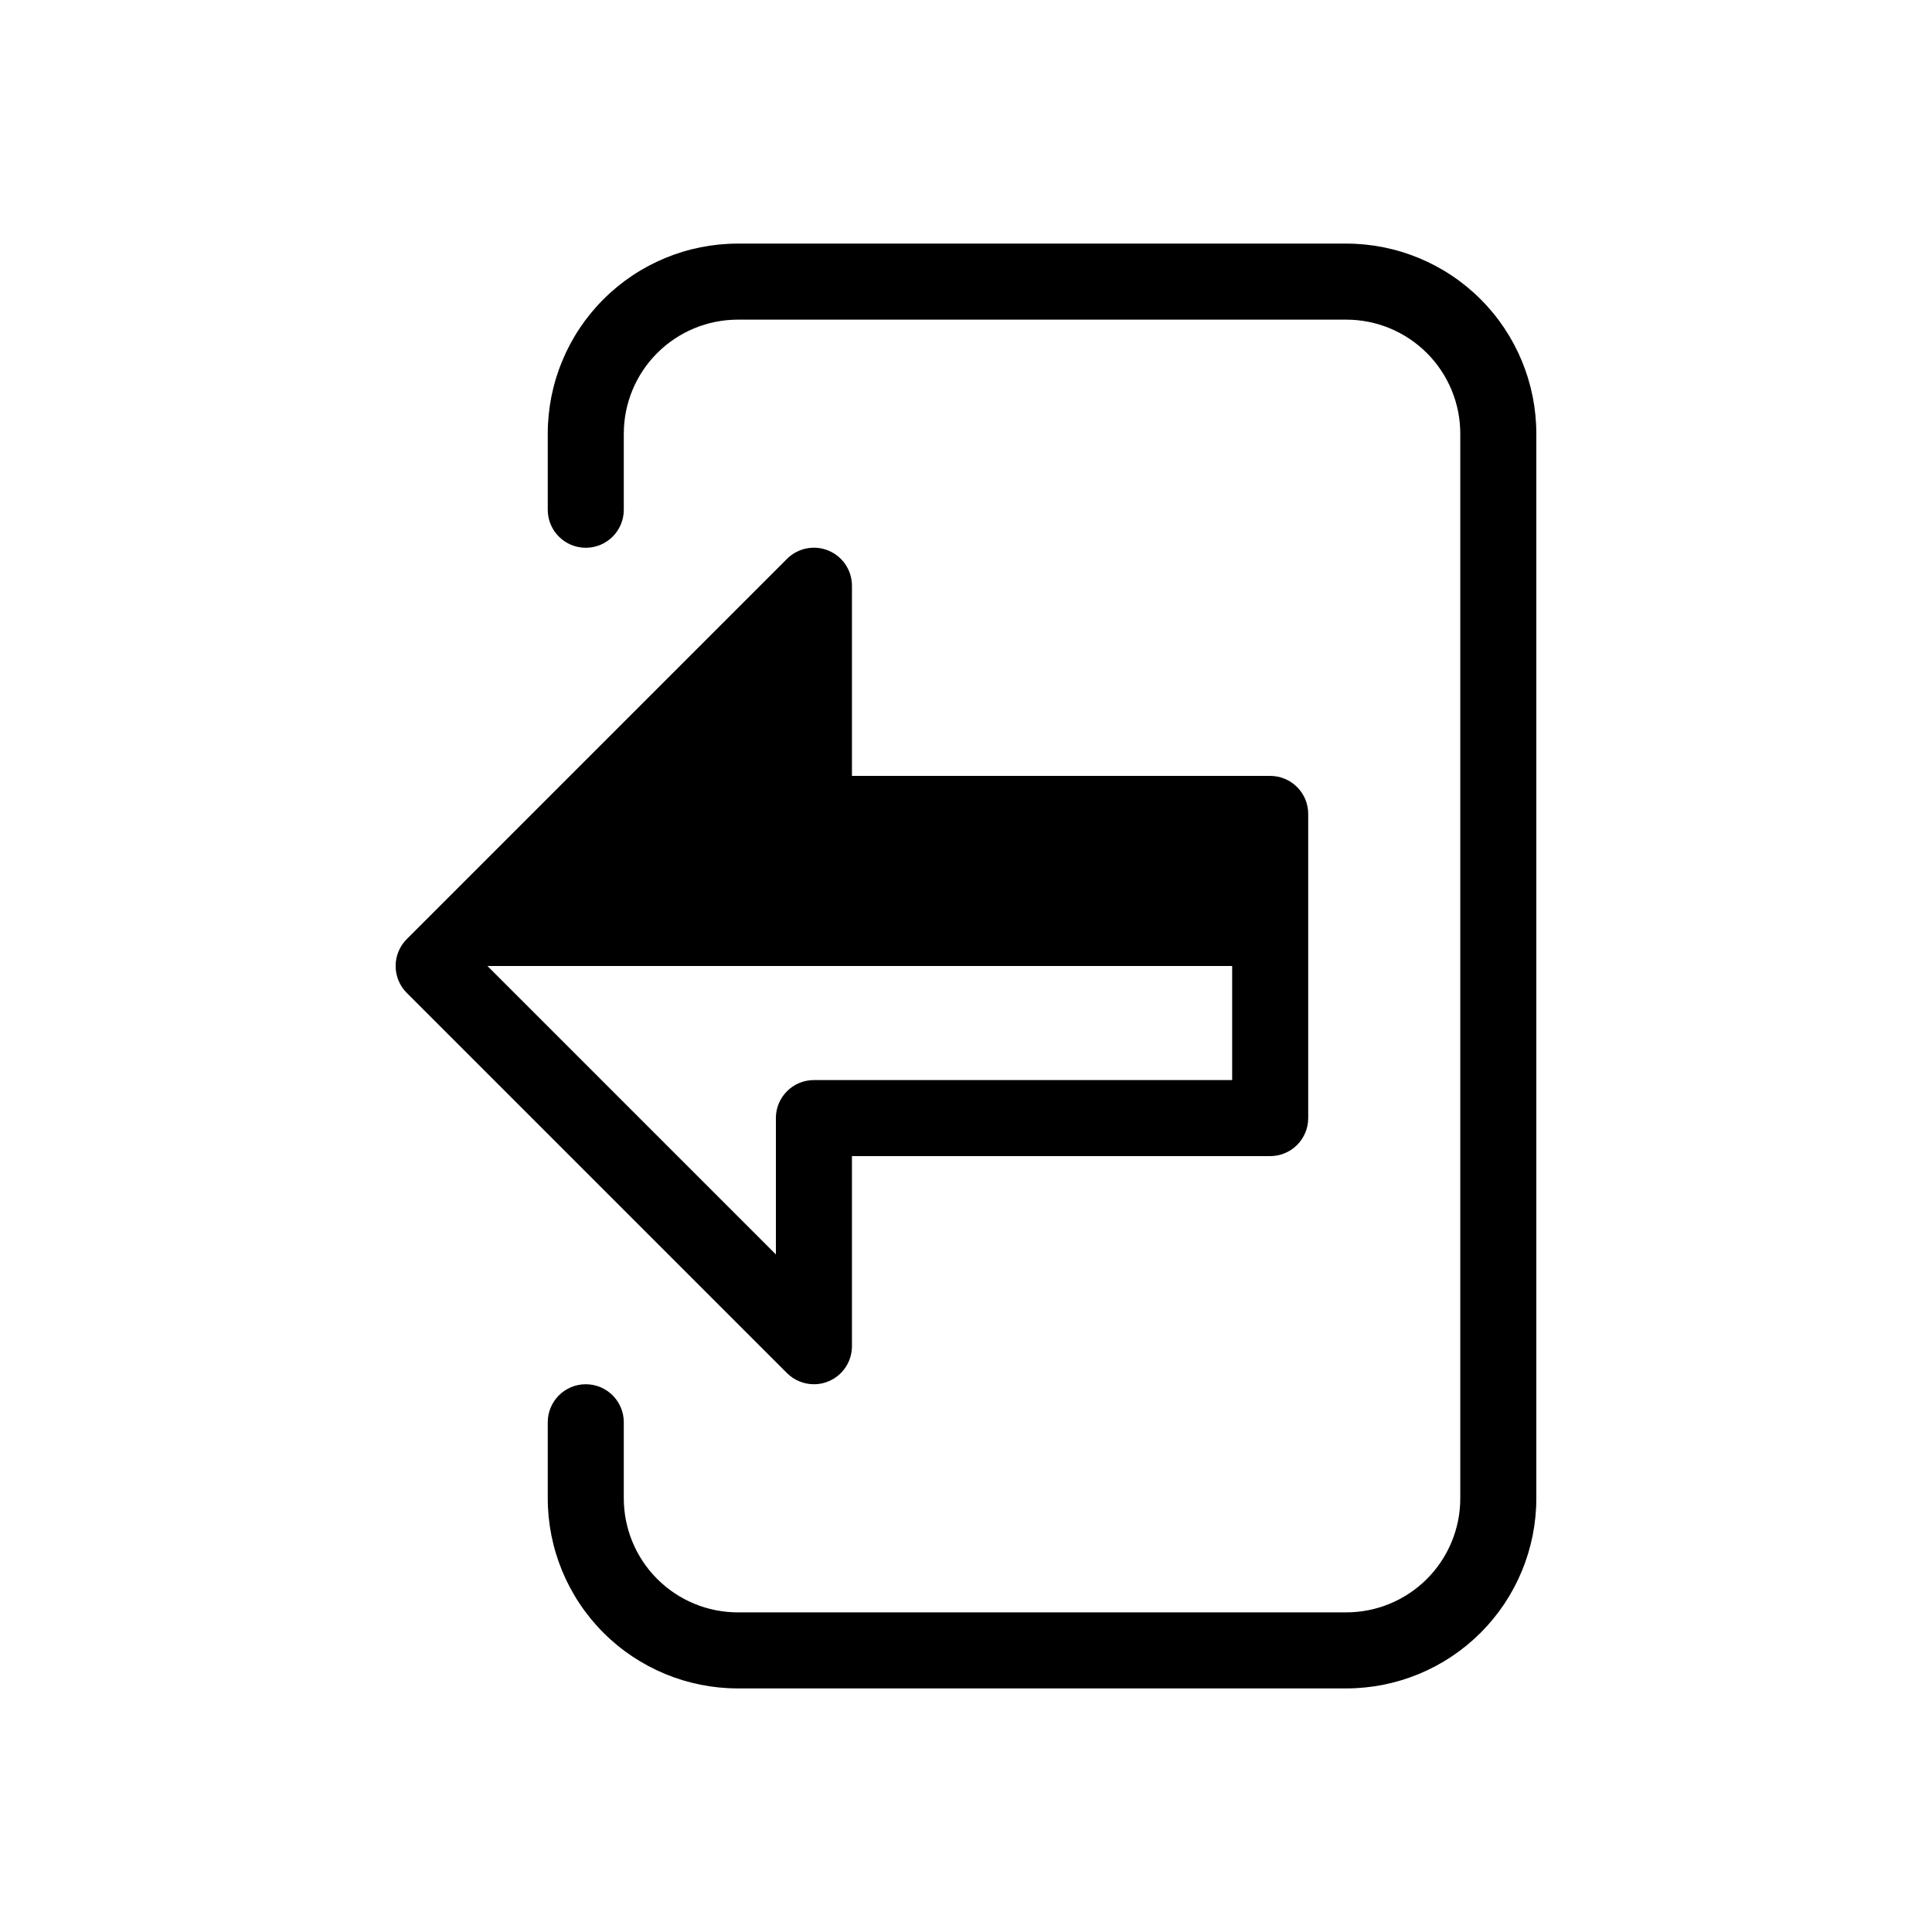
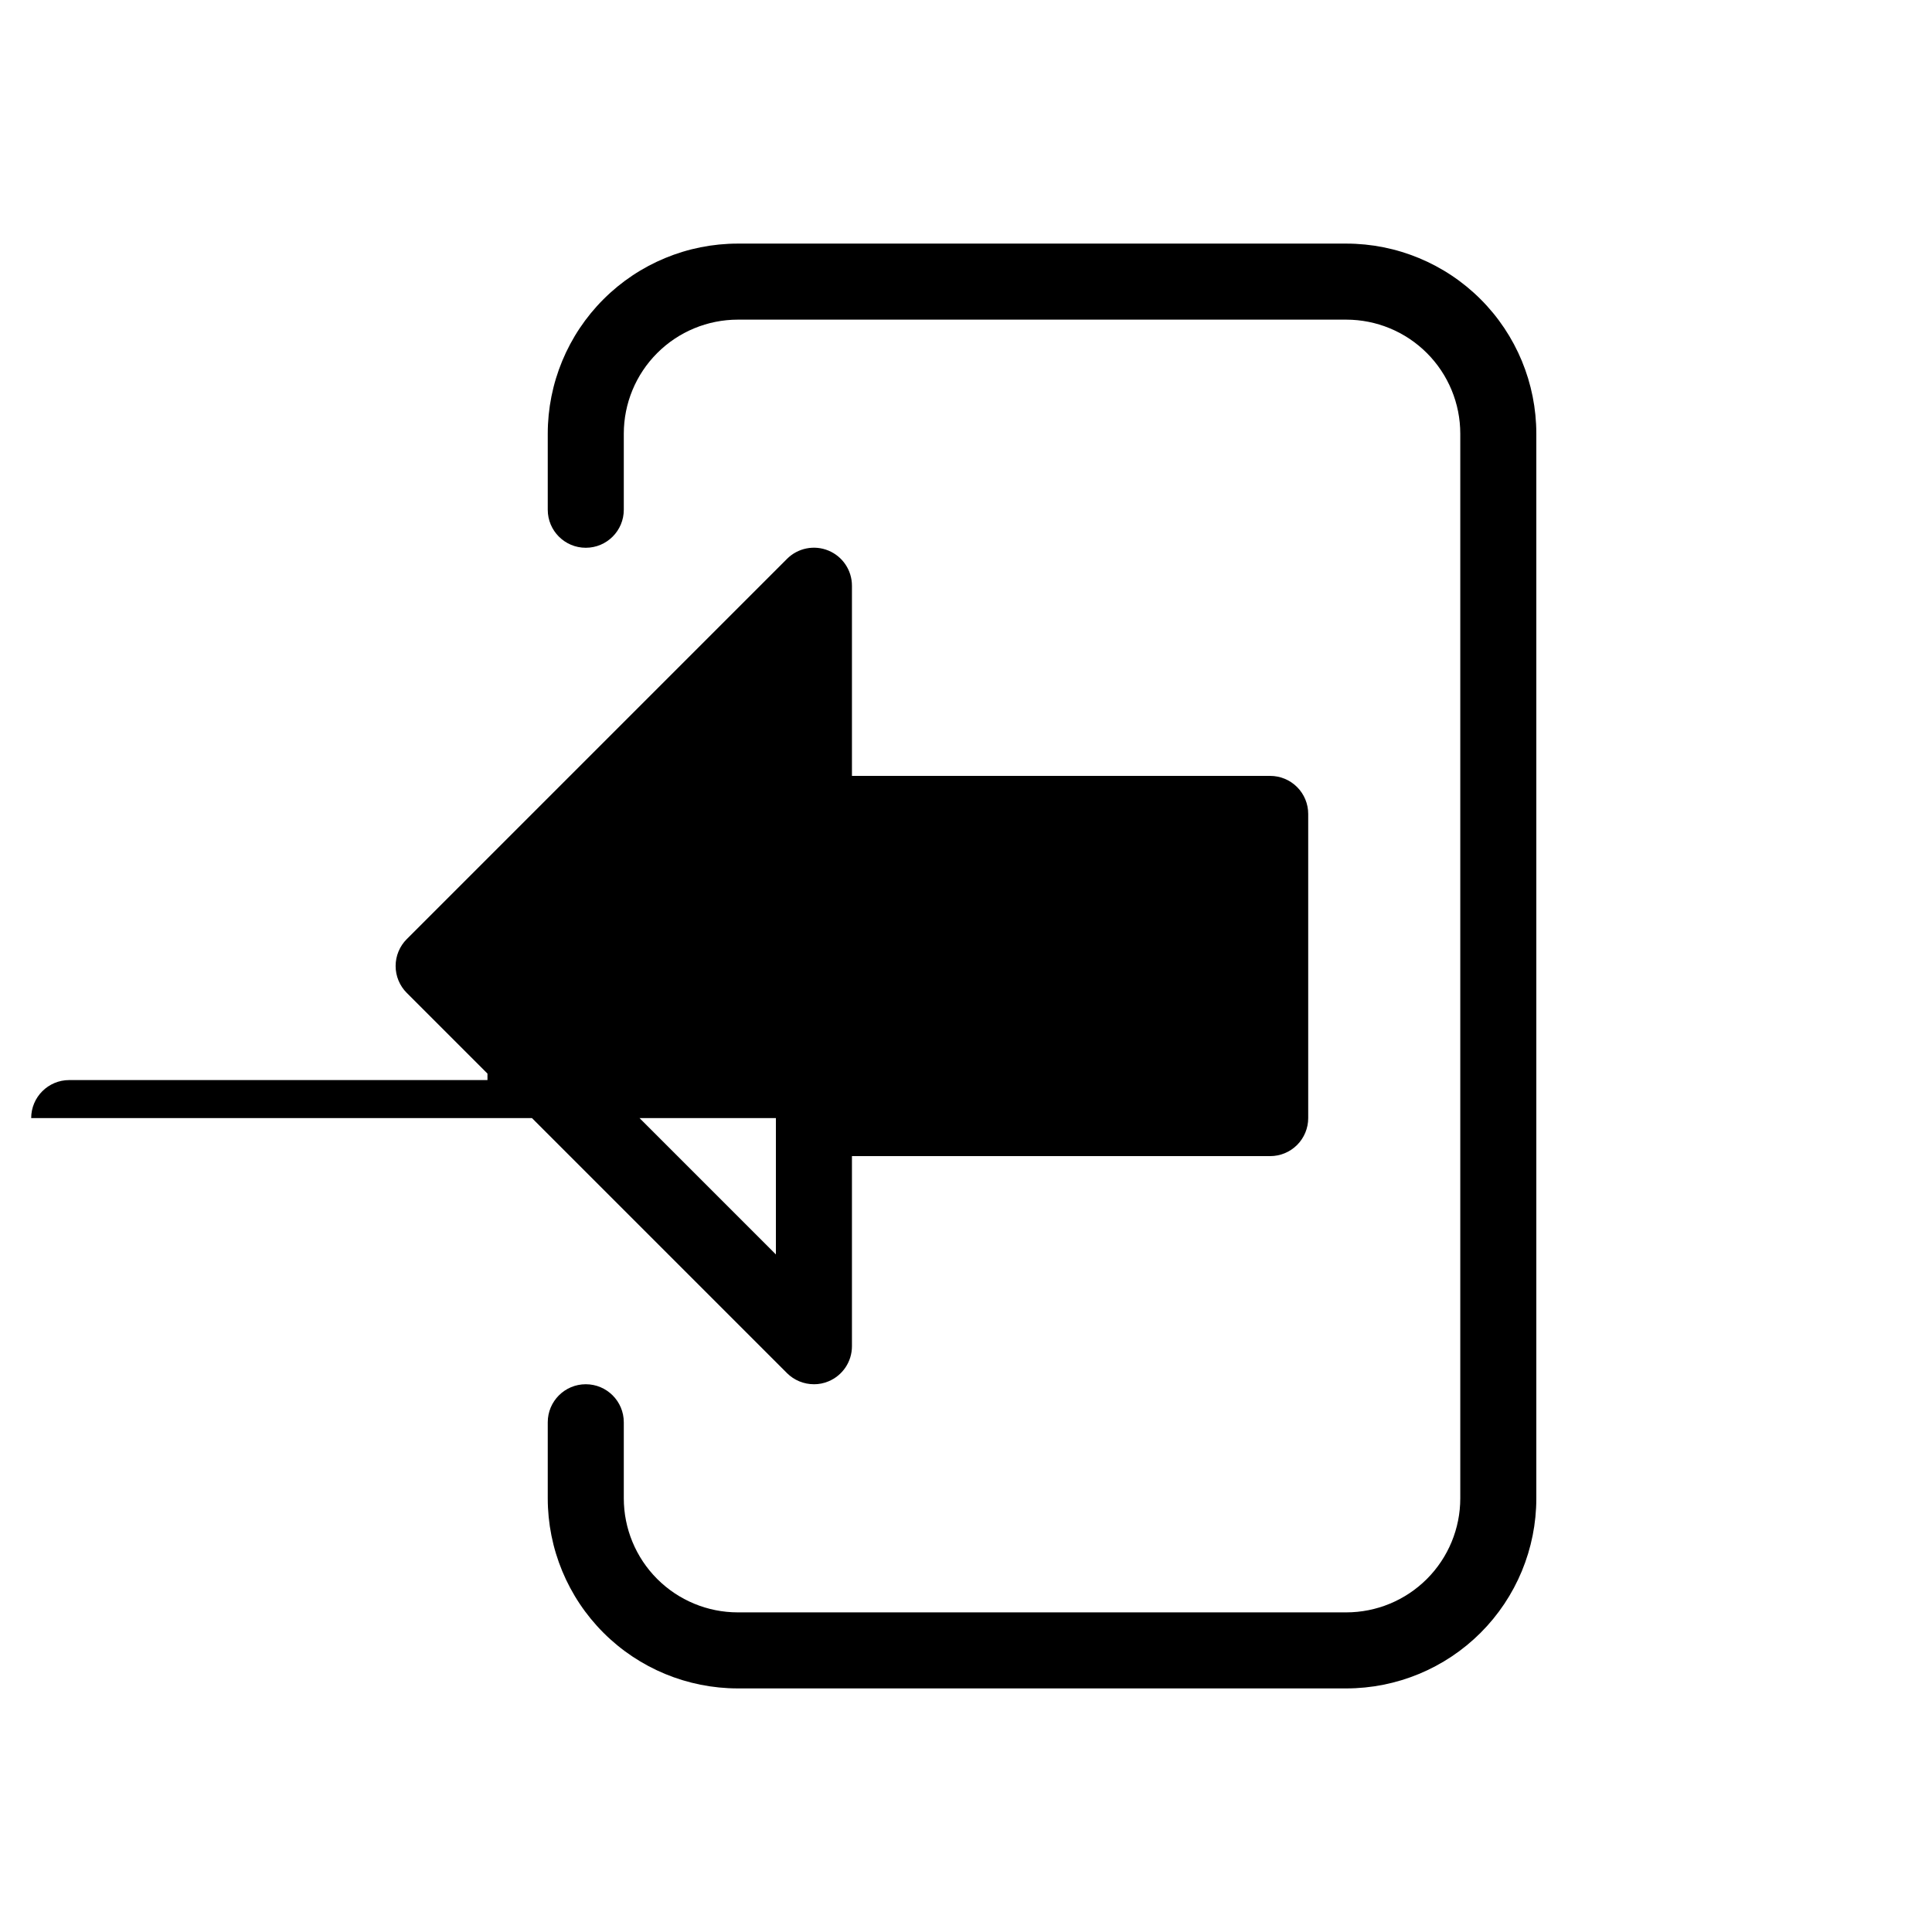
<svg xmlns="http://www.w3.org/2000/svg" fill="#000000" width="800px" height="800px" version="1.1" viewBox="144 144 512 512">
-   <path d="m359.7 510.84c1.32 0.008 2.629-0.254 3.848-0.766 3.769-1.559 6.227-5.231 6.227-9.309v-50.383h110.84c2.672 0 5.234-1.062 7.125-2.949 1.887-1.891 2.949-4.453 2.949-7.125v-80.609c0-2.676-1.062-5.238-2.949-7.125-1.891-1.891-4.453-2.953-7.125-2.953h-110.84v-50.379c0.008-4.082-2.449-7.766-6.219-9.328s-8.109-0.695-10.992 2.191l-100.76 100.76c-1.895 1.891-2.961 4.457-2.961 7.137 0 2.676 1.066 5.242 2.961 7.133l100.76 100.76c1.895 1.887 4.461 2.945 7.137 2.941zm-10.078-70.531v36.133l-76.438-76.438h197.35v30.227h-110.84c-5.566 0-10.078 4.512-10.078 10.078zm201.52-181.37v282.13c0 13.359-5.309 26.176-14.754 35.625-9.449 9.445-22.266 14.754-35.625 14.754h-161.22c-13.363 0-26.18-5.309-35.625-14.754-9.449-9.449-14.758-22.266-14.758-35.625v-20.152c0-5.566 4.512-10.078 10.078-10.078 5.562 0 10.074 4.512 10.074 10.078v20.152c0 8.016 3.184 15.703 8.855 21.375 5.668 5.668 13.355 8.852 21.375 8.852h161.22c8.016 0 15.703-3.184 21.375-8.852 5.668-5.672 8.852-13.359 8.852-21.375v-282.13c0-8.02-3.184-15.707-8.852-21.375-5.672-5.672-13.359-8.855-21.375-8.855h-161.22c-8.02 0-15.707 3.184-21.375 8.855-5.672 5.668-8.855 13.355-8.855 21.375v20.152c0 5.562-4.512 10.074-10.074 10.074-5.566 0-10.078-4.512-10.078-10.074v-20.152c0-13.363 5.309-26.18 14.758-35.625 9.445-9.449 22.262-14.758 35.625-14.758h161.22c13.359 0 26.176 5.309 35.625 14.758 9.445 9.445 14.754 22.262 14.754 35.625z" />
+   <path d="m359.7 510.84c1.32 0.008 2.629-0.254 3.848-0.766 3.769-1.559 6.227-5.231 6.227-9.309v-50.383h110.84c2.672 0 5.234-1.062 7.125-2.949 1.887-1.891 2.949-4.453 2.949-7.125v-80.609c0-2.676-1.062-5.238-2.949-7.125-1.891-1.891-4.453-2.953-7.125-2.953h-110.84v-50.379c0.008-4.082-2.449-7.766-6.219-9.328s-8.109-0.695-10.992 2.191l-100.76 100.76c-1.895 1.891-2.961 4.457-2.961 7.137 0 2.676 1.066 5.242 2.961 7.133l100.76 100.76c1.895 1.887 4.461 2.945 7.137 2.941zm-10.078-70.531v36.133l-76.438-76.438v30.227h-110.84c-5.566 0-10.078 4.512-10.078 10.078zm201.52-181.37v282.13c0 13.359-5.309 26.176-14.754 35.625-9.449 9.445-22.266 14.754-35.625 14.754h-161.22c-13.363 0-26.18-5.309-35.625-14.754-9.449-9.449-14.758-22.266-14.758-35.625v-20.152c0-5.566 4.512-10.078 10.078-10.078 5.562 0 10.074 4.512 10.074 10.078v20.152c0 8.016 3.184 15.703 8.855 21.375 5.668 5.668 13.355 8.852 21.375 8.852h161.22c8.016 0 15.703-3.184 21.375-8.852 5.668-5.672 8.852-13.359 8.852-21.375v-282.13c0-8.02-3.184-15.707-8.852-21.375-5.672-5.672-13.359-8.855-21.375-8.855h-161.22c-8.02 0-15.707 3.184-21.375 8.855-5.672 5.668-8.855 13.355-8.855 21.375v20.152c0 5.562-4.512 10.074-10.074 10.074-5.566 0-10.078-4.512-10.078-10.074v-20.152c0-13.363 5.309-26.18 14.758-35.625 9.445-9.449 22.262-14.758 35.625-14.758h161.22c13.359 0 26.176 5.309 35.625 14.758 9.445 9.445 14.754 22.262 14.754 35.625z" />
</svg>